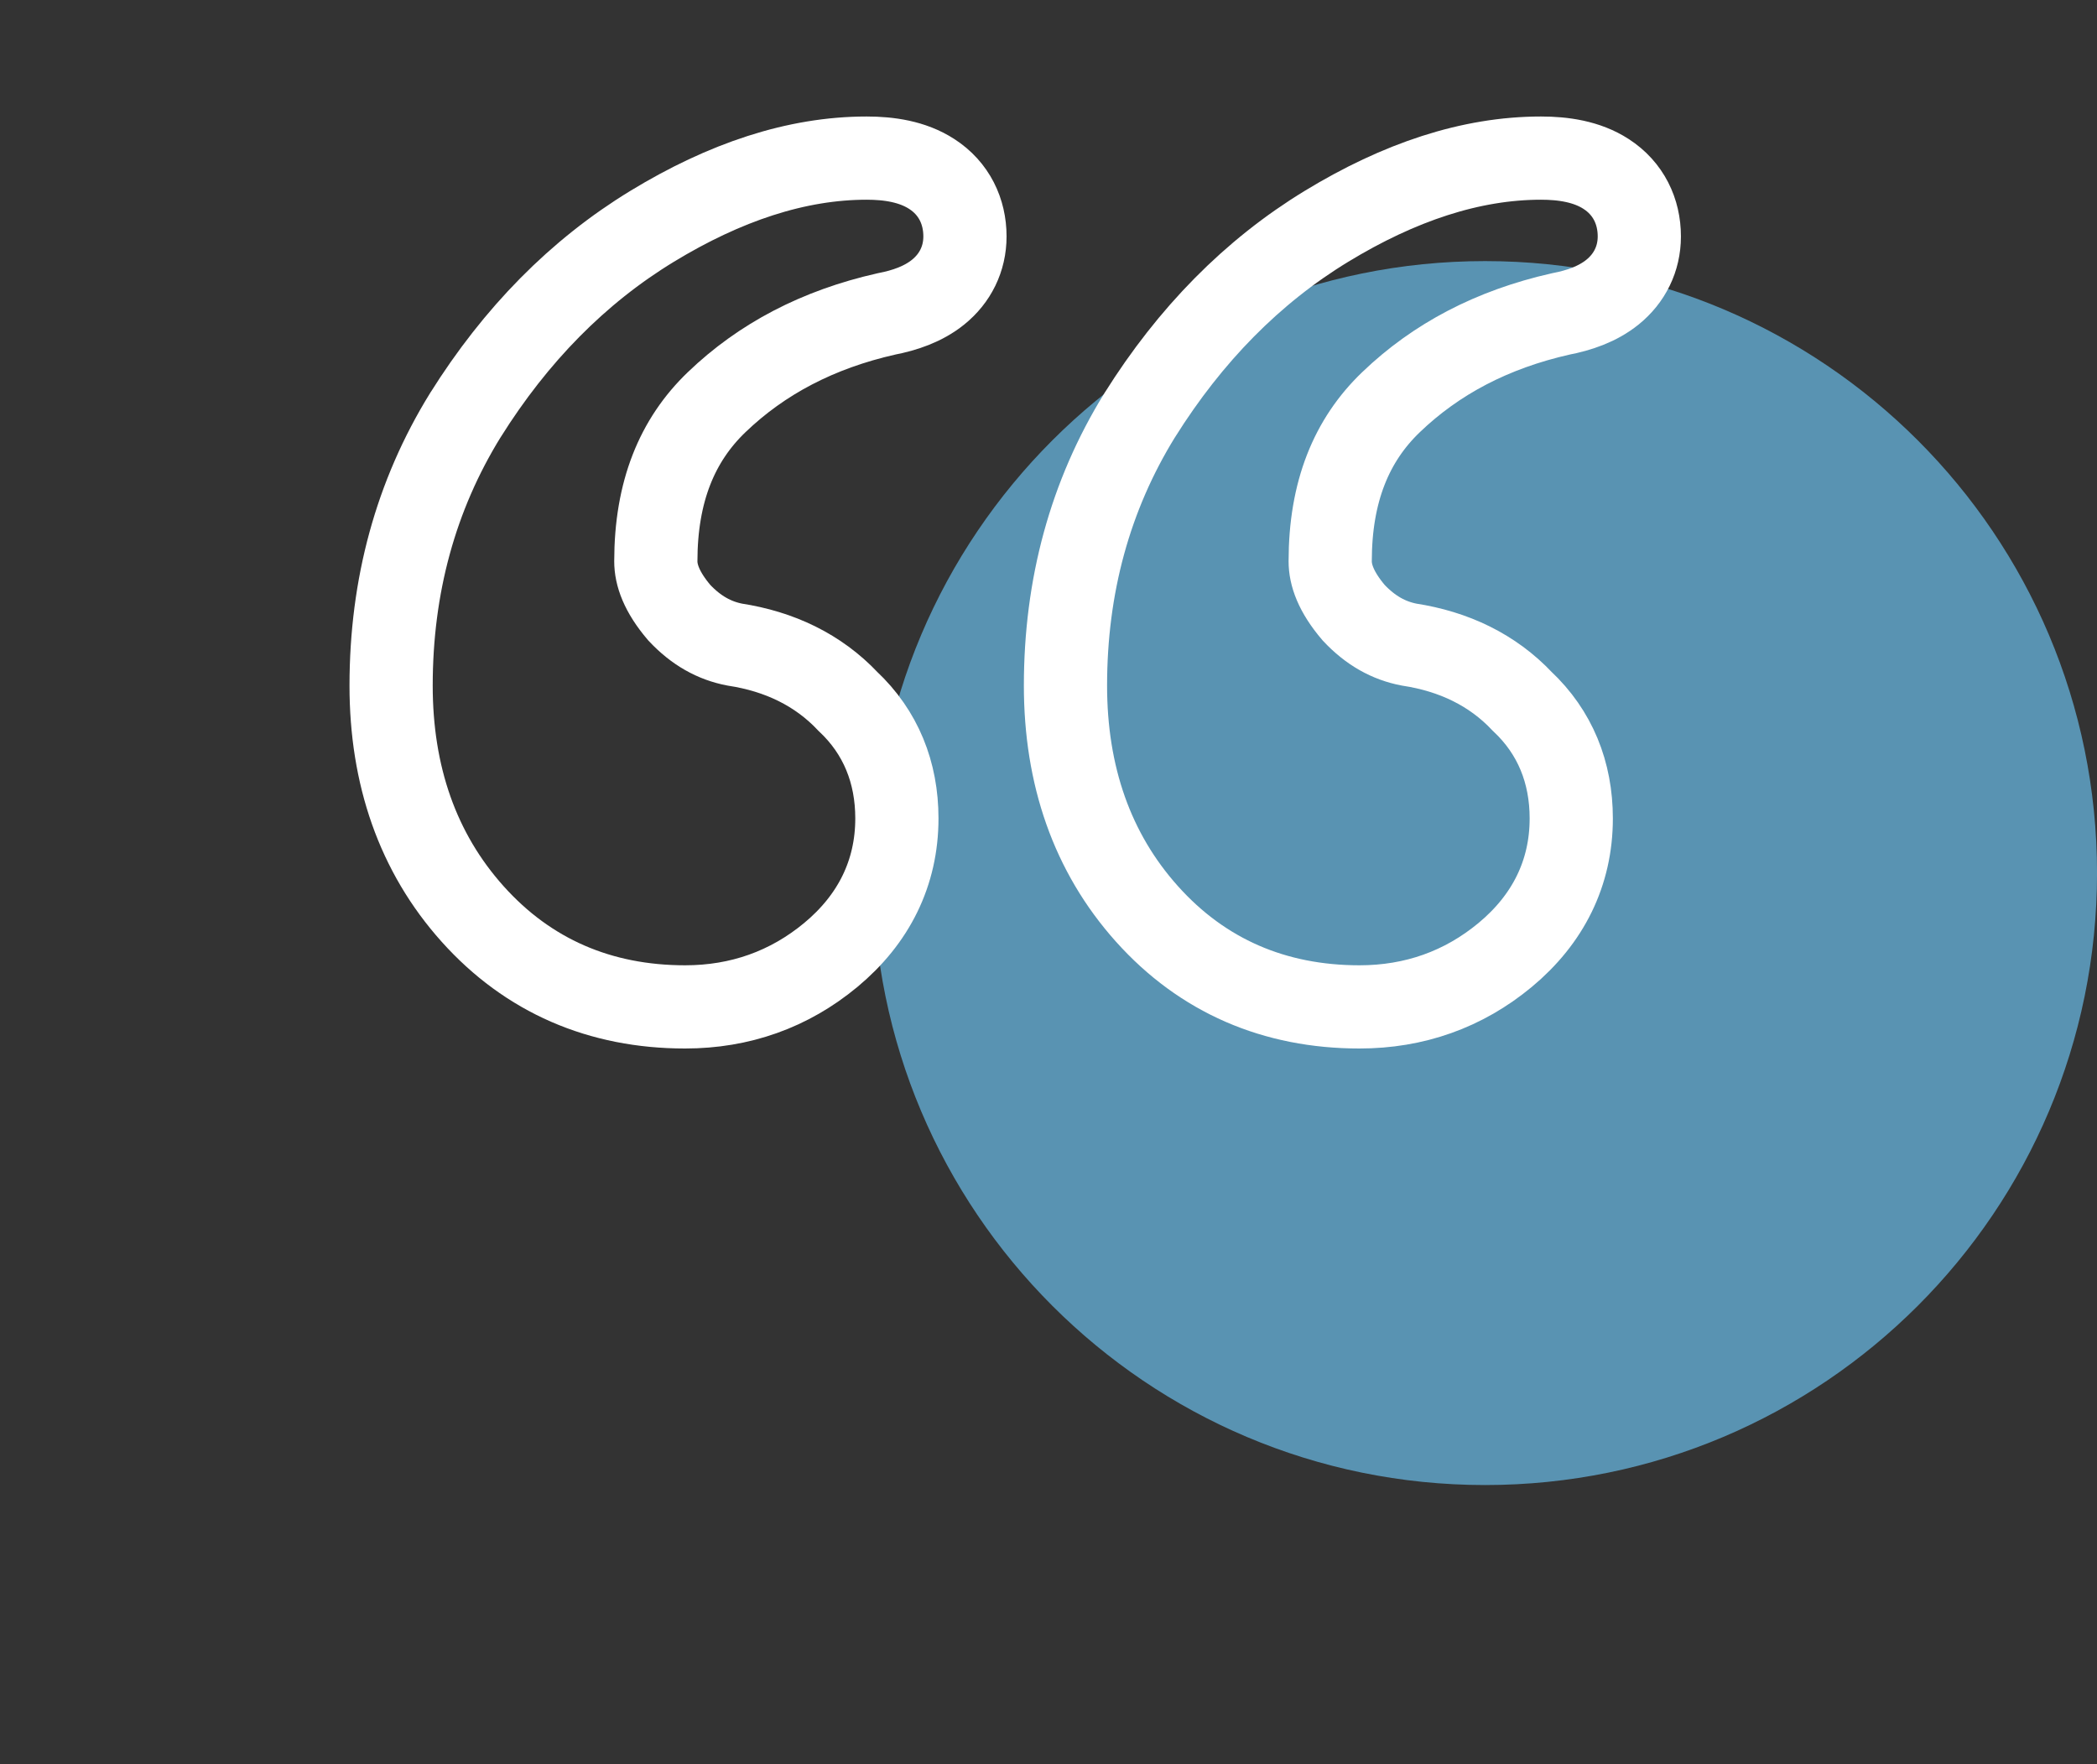
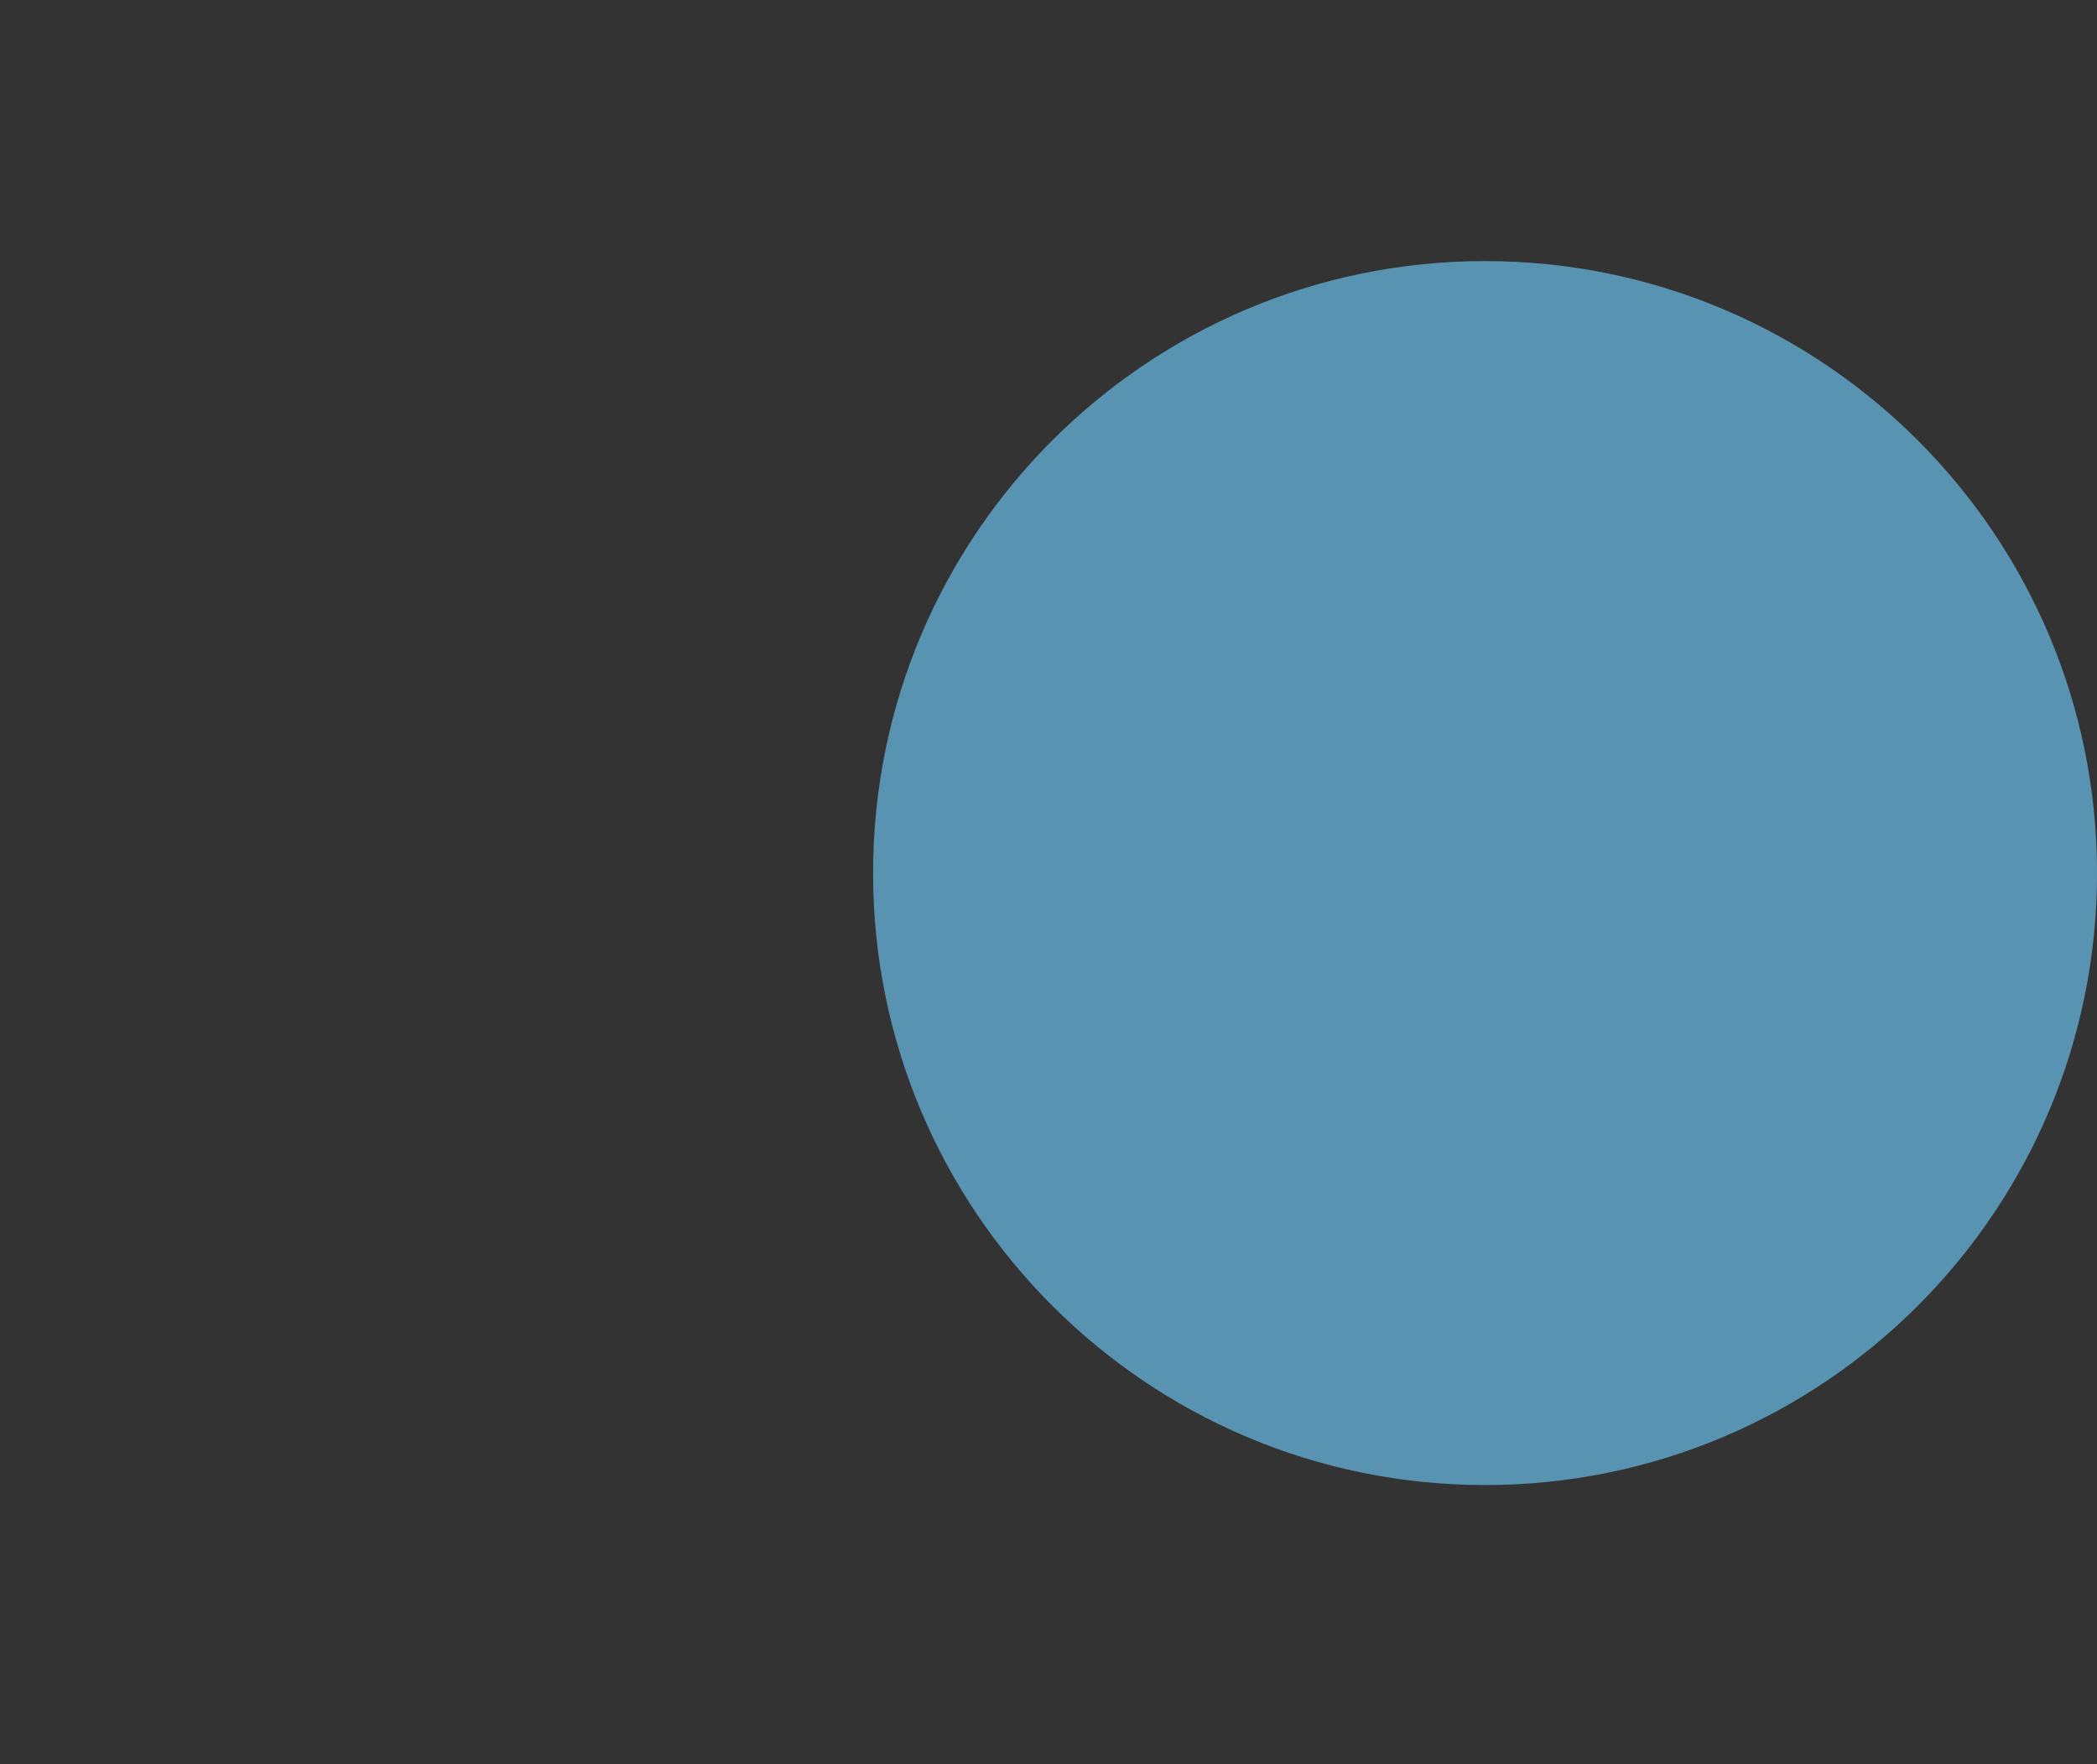
<svg xmlns="http://www.w3.org/2000/svg" width="63" height="53" viewBox="0 0 63 53" fill="none">
  <rect x="0" y="0" width="63" height="53" fill="#333333" stroke="none" />
-   <path d="M44.616 44.615C54.77 44.615 63.001 36.383 63.001 26.23C63.001 16.076 54.77 7.844 44.616 7.844C34.462 7.844 26.23 16.076 26.23 26.23C26.23 36.383 34.462 44.615 44.616 44.615Z" fill="#5993B2" />
-   <path d="M41.793 12.08L41.794 12.079C43.143 10.785 44.828 9.896 46.89 9.431C47.434 9.327 47.996 9.139 48.446 8.775C48.955 8.363 49.25 7.778 49.25 7.103C49.25 6.356 48.928 5.664 48.253 5.227C47.672 4.85 46.959 4.75 46.296 4.75C44.187 4.75 42.032 5.472 39.852 6.799C37.623 8.156 35.757 10.056 34.246 12.465L34.246 12.465L34.241 12.472C32.748 14.89 32.01 17.61 32.01 20.598C32.01 23.291 32.804 25.611 34.459 27.458C36.127 29.319 38.289 30.25 40.843 30.25C42.49 30.25 43.967 29.729 45.22 28.689C46.506 27.621 47.205 26.231 47.205 24.587C47.205 23.207 46.721 21.999 45.73 21.07C44.838 20.124 43.677 19.571 42.331 19.365C41.723 19.248 41.174 18.947 40.668 18.407C40.13 17.776 39.963 17.268 39.963 16.863C39.963 14.768 40.602 13.22 41.793 12.08ZM21.533 12.08L21.534 12.079C22.883 10.785 24.568 9.896 26.63 9.431C27.174 9.327 27.736 9.139 28.186 8.775C28.695 8.363 28.99 7.778 28.99 7.103C28.99 6.356 28.669 5.664 27.993 5.227C27.412 4.85 26.699 4.75 26.036 4.75C23.927 4.75 21.772 5.472 19.592 6.799C17.363 8.156 15.497 10.056 13.986 12.465L13.986 12.465L13.981 12.472C12.488 14.89 11.75 17.61 11.75 20.598C11.75 23.291 12.544 25.611 14.199 27.458C15.867 29.319 18.029 30.25 20.583 30.25C22.23 30.25 23.707 29.729 24.96 28.689C26.246 27.621 26.945 26.231 26.945 24.587C26.945 23.207 26.462 21.999 25.471 21.07C24.578 20.124 23.417 19.571 22.071 19.365C21.463 19.248 20.914 18.947 20.408 18.407C19.87 17.776 19.703 17.268 19.703 16.863C19.703 14.768 20.343 13.22 21.533 12.08Z" stroke="white" stroke-width="2.5" />
+   <path d="M44.616 44.615C54.77 44.615 63.001 36.383 63.001 26.23C63.001 16.076 54.77 7.844 44.616 7.844C34.462 7.844 26.23 16.076 26.23 26.23C26.23 36.383 34.462 44.615 44.616 44.615" fill="#5993B2" />
</svg>